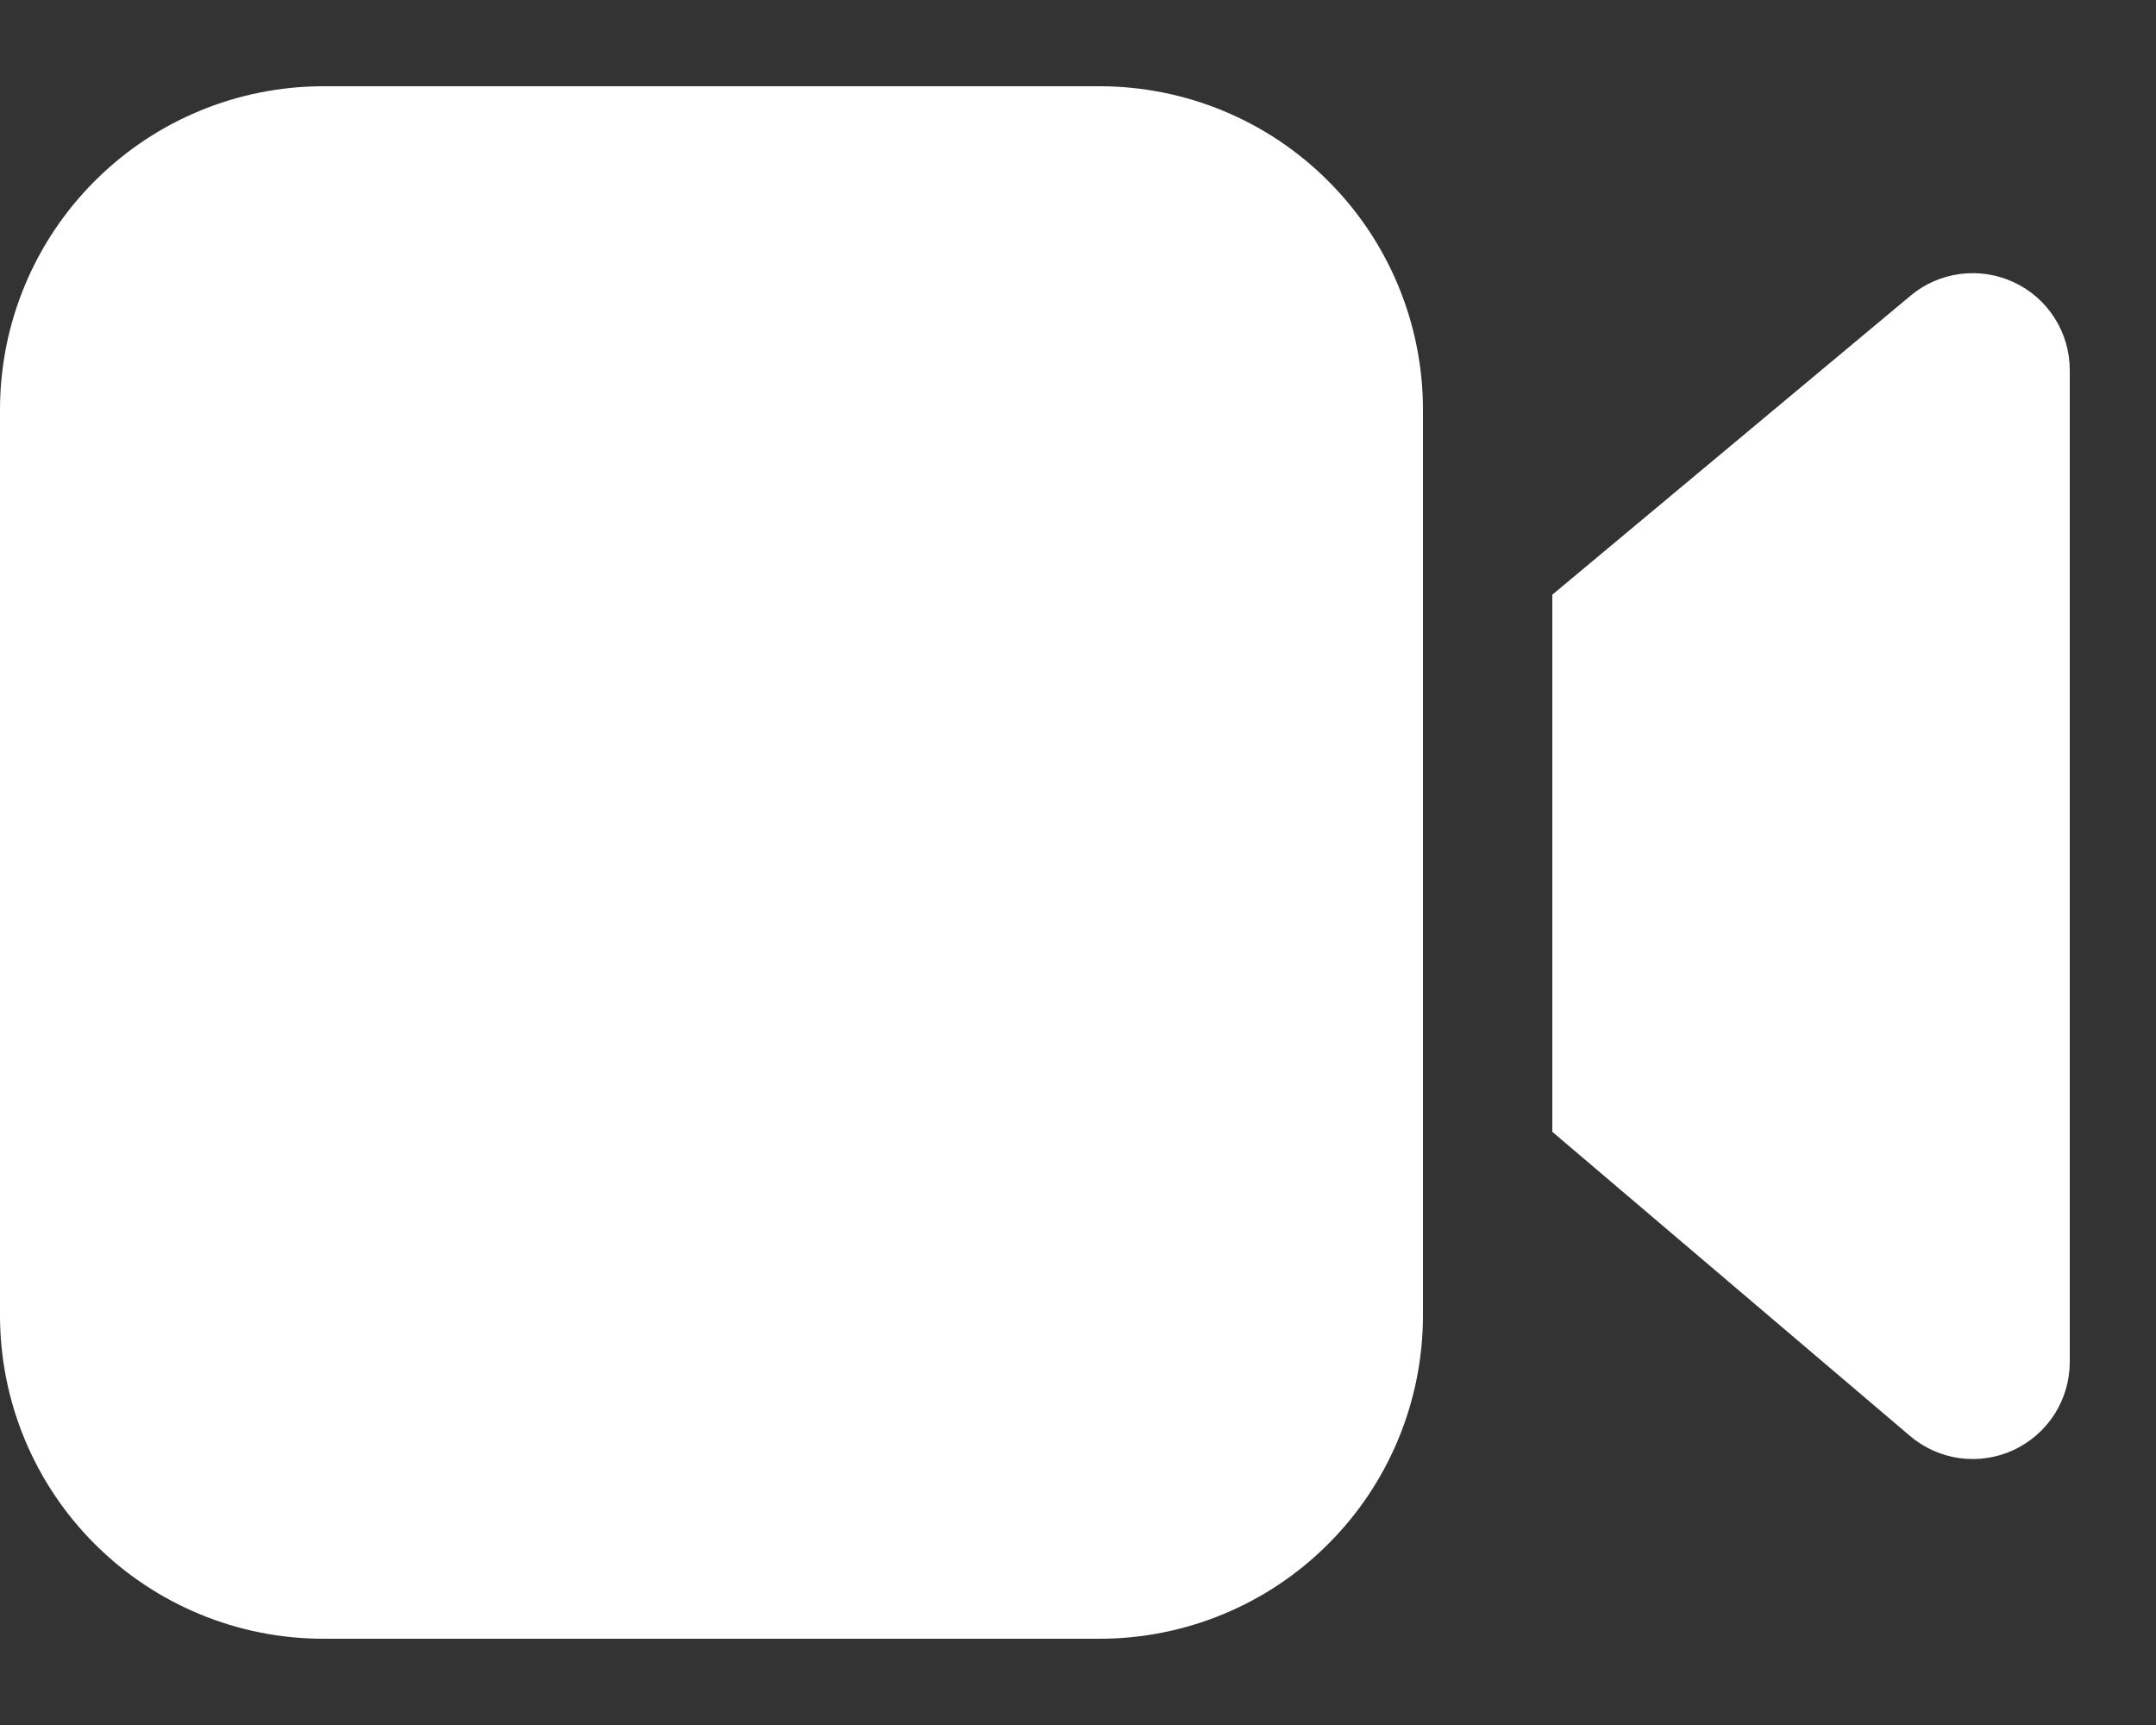
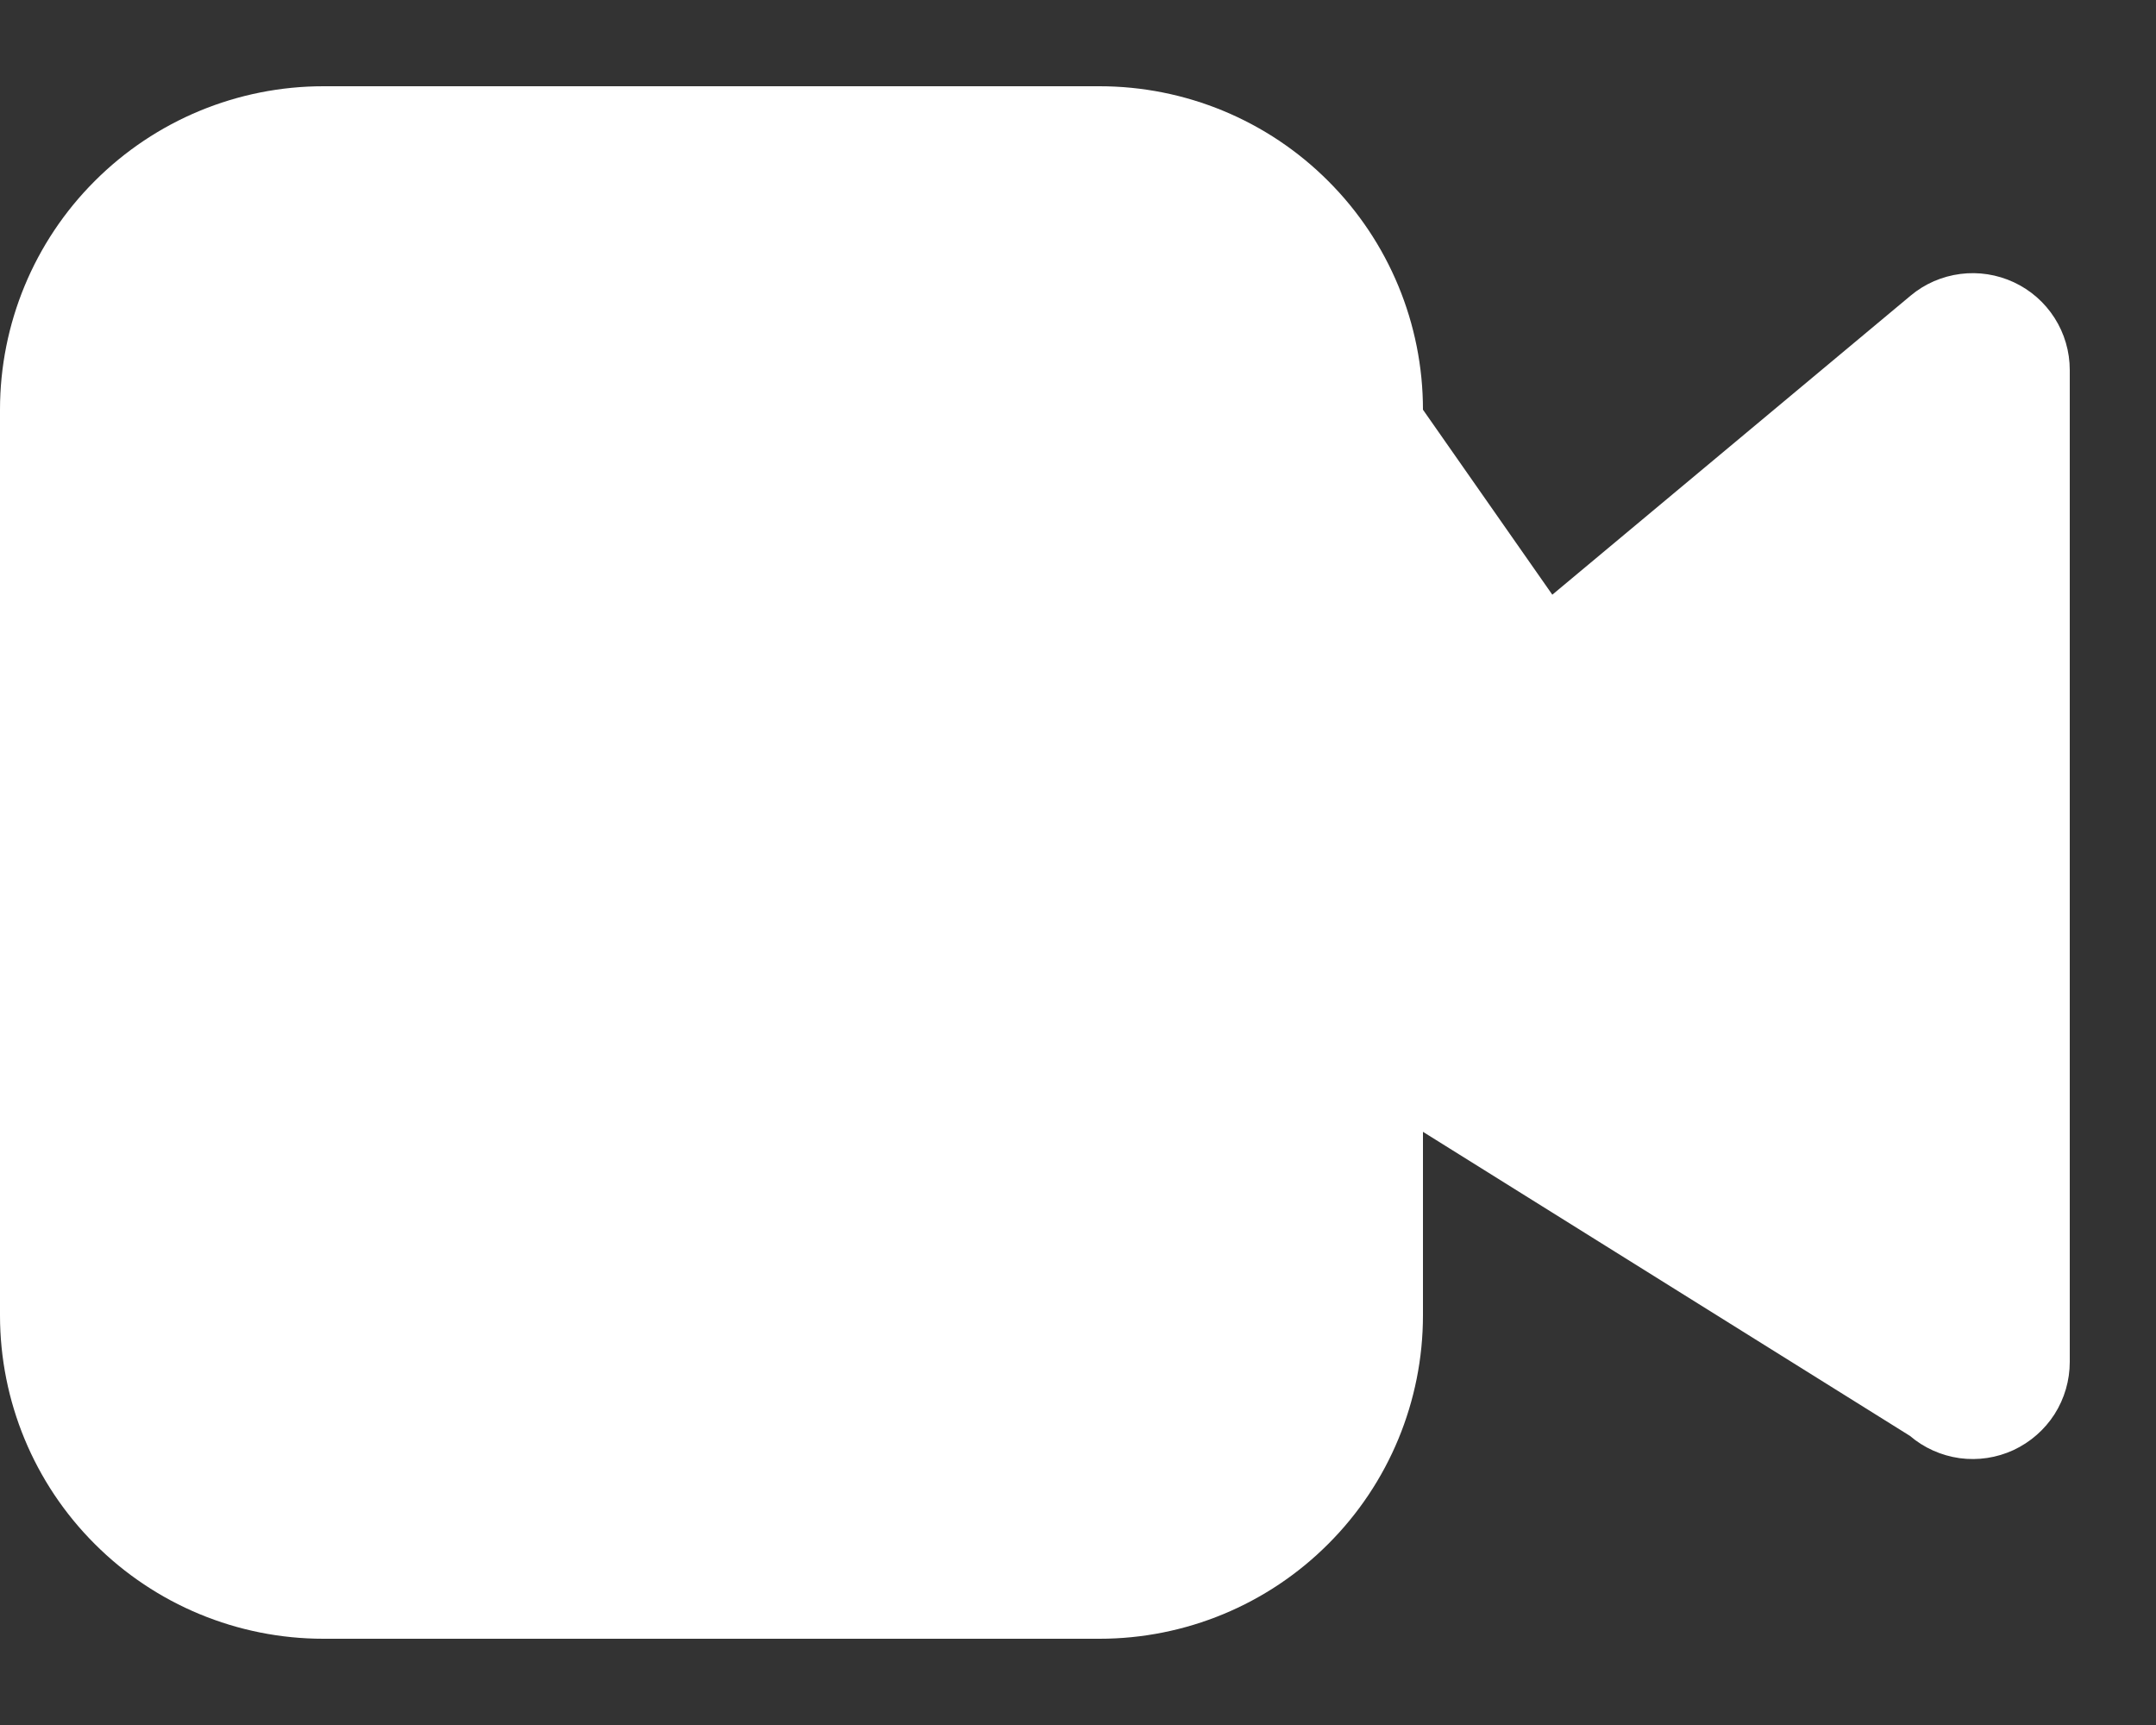
<svg xmlns="http://www.w3.org/2000/svg" width="20" height="16" viewBox="0 0 20 16" fill="none">
  <rect x="0" y="0" width="20" height="16" fill="#333333" stroke="none" />
-   <path d="M13.2 3.8C13.2 3.004 12.884 2.241 12.321 1.679C11.759 1.116 10.996 0.8 10.2 0.8H3C2.204 0.8 1.441 1.116 0.879 1.679C0.316 2.241 0 3.004 0 3.8V12.2C0 12.996 0.316 13.759 0.879 14.321C1.441 14.884 2.204 15.2 3 15.2H10.2C10.996 15.2 11.759 14.884 12.321 14.321C12.884 13.759 13.2 12.996 13.2 12.2V3.8ZM14.4 5.516V10.498L17.717 13.318C17.848 13.43 18.008 13.501 18.178 13.525C18.349 13.548 18.522 13.522 18.678 13.45C18.834 13.377 18.966 13.262 19.059 13.117C19.151 12.972 19.2 12.804 19.2 12.632V3.432C19.2 3.261 19.151 3.093 19.059 2.949C18.967 2.805 18.836 2.69 18.681 2.618C18.526 2.546 18.354 2.519 18.185 2.541C18.015 2.563 17.855 2.632 17.724 2.742L14.4 5.516Z" fill="white" />
+   <path d="M13.2 3.8C13.2 3.004 12.884 2.241 12.321 1.679C11.759 1.116 10.996 0.8 10.2 0.8H3C2.204 0.8 1.441 1.116 0.879 1.679C0.316 2.241 0 3.004 0 3.8V12.2C0 12.996 0.316 13.759 0.879 14.321C1.441 14.884 2.204 15.2 3 15.2H10.2C10.996 15.2 11.759 14.884 12.321 14.321C12.884 13.759 13.2 12.996 13.2 12.2V3.8ZV10.498L17.717 13.318C17.848 13.43 18.008 13.501 18.178 13.525C18.349 13.548 18.522 13.522 18.678 13.45C18.834 13.377 18.966 13.262 19.059 13.117C19.151 12.972 19.2 12.804 19.2 12.632V3.432C19.2 3.261 19.151 3.093 19.059 2.949C18.967 2.805 18.836 2.69 18.681 2.618C18.526 2.546 18.354 2.519 18.185 2.541C18.015 2.563 17.855 2.632 17.724 2.742L14.4 5.516Z" fill="white" />
</svg>